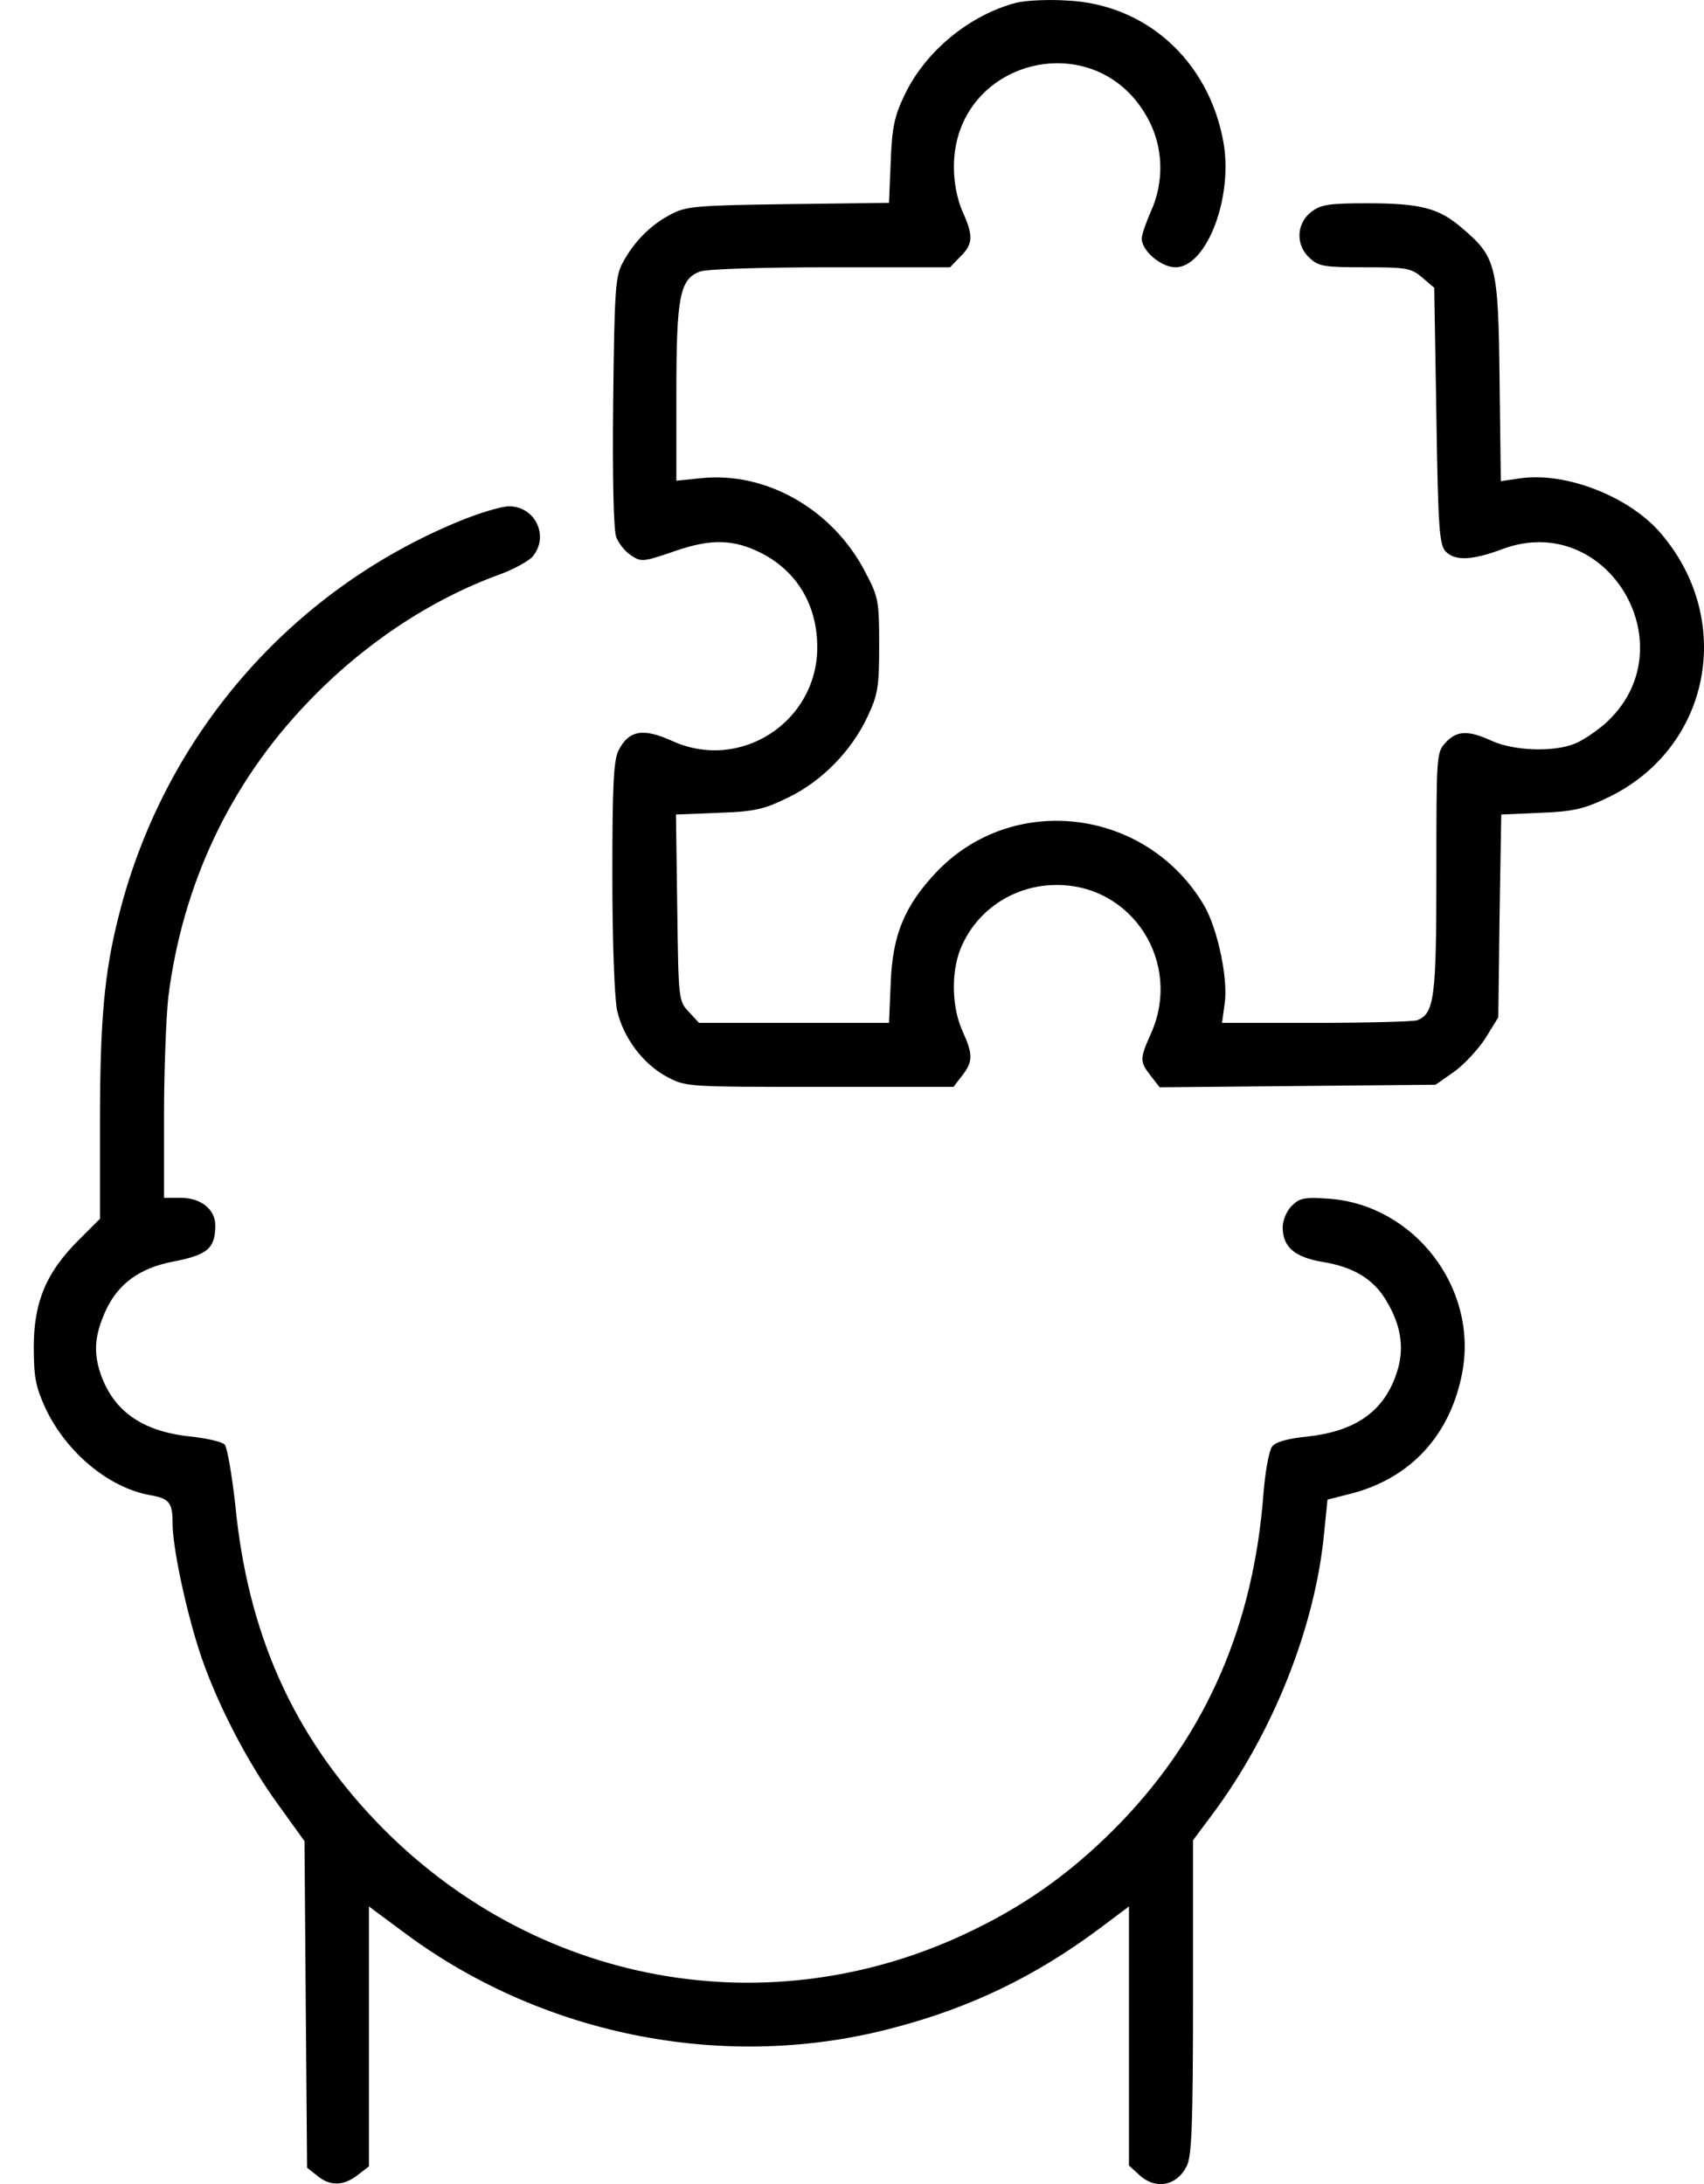
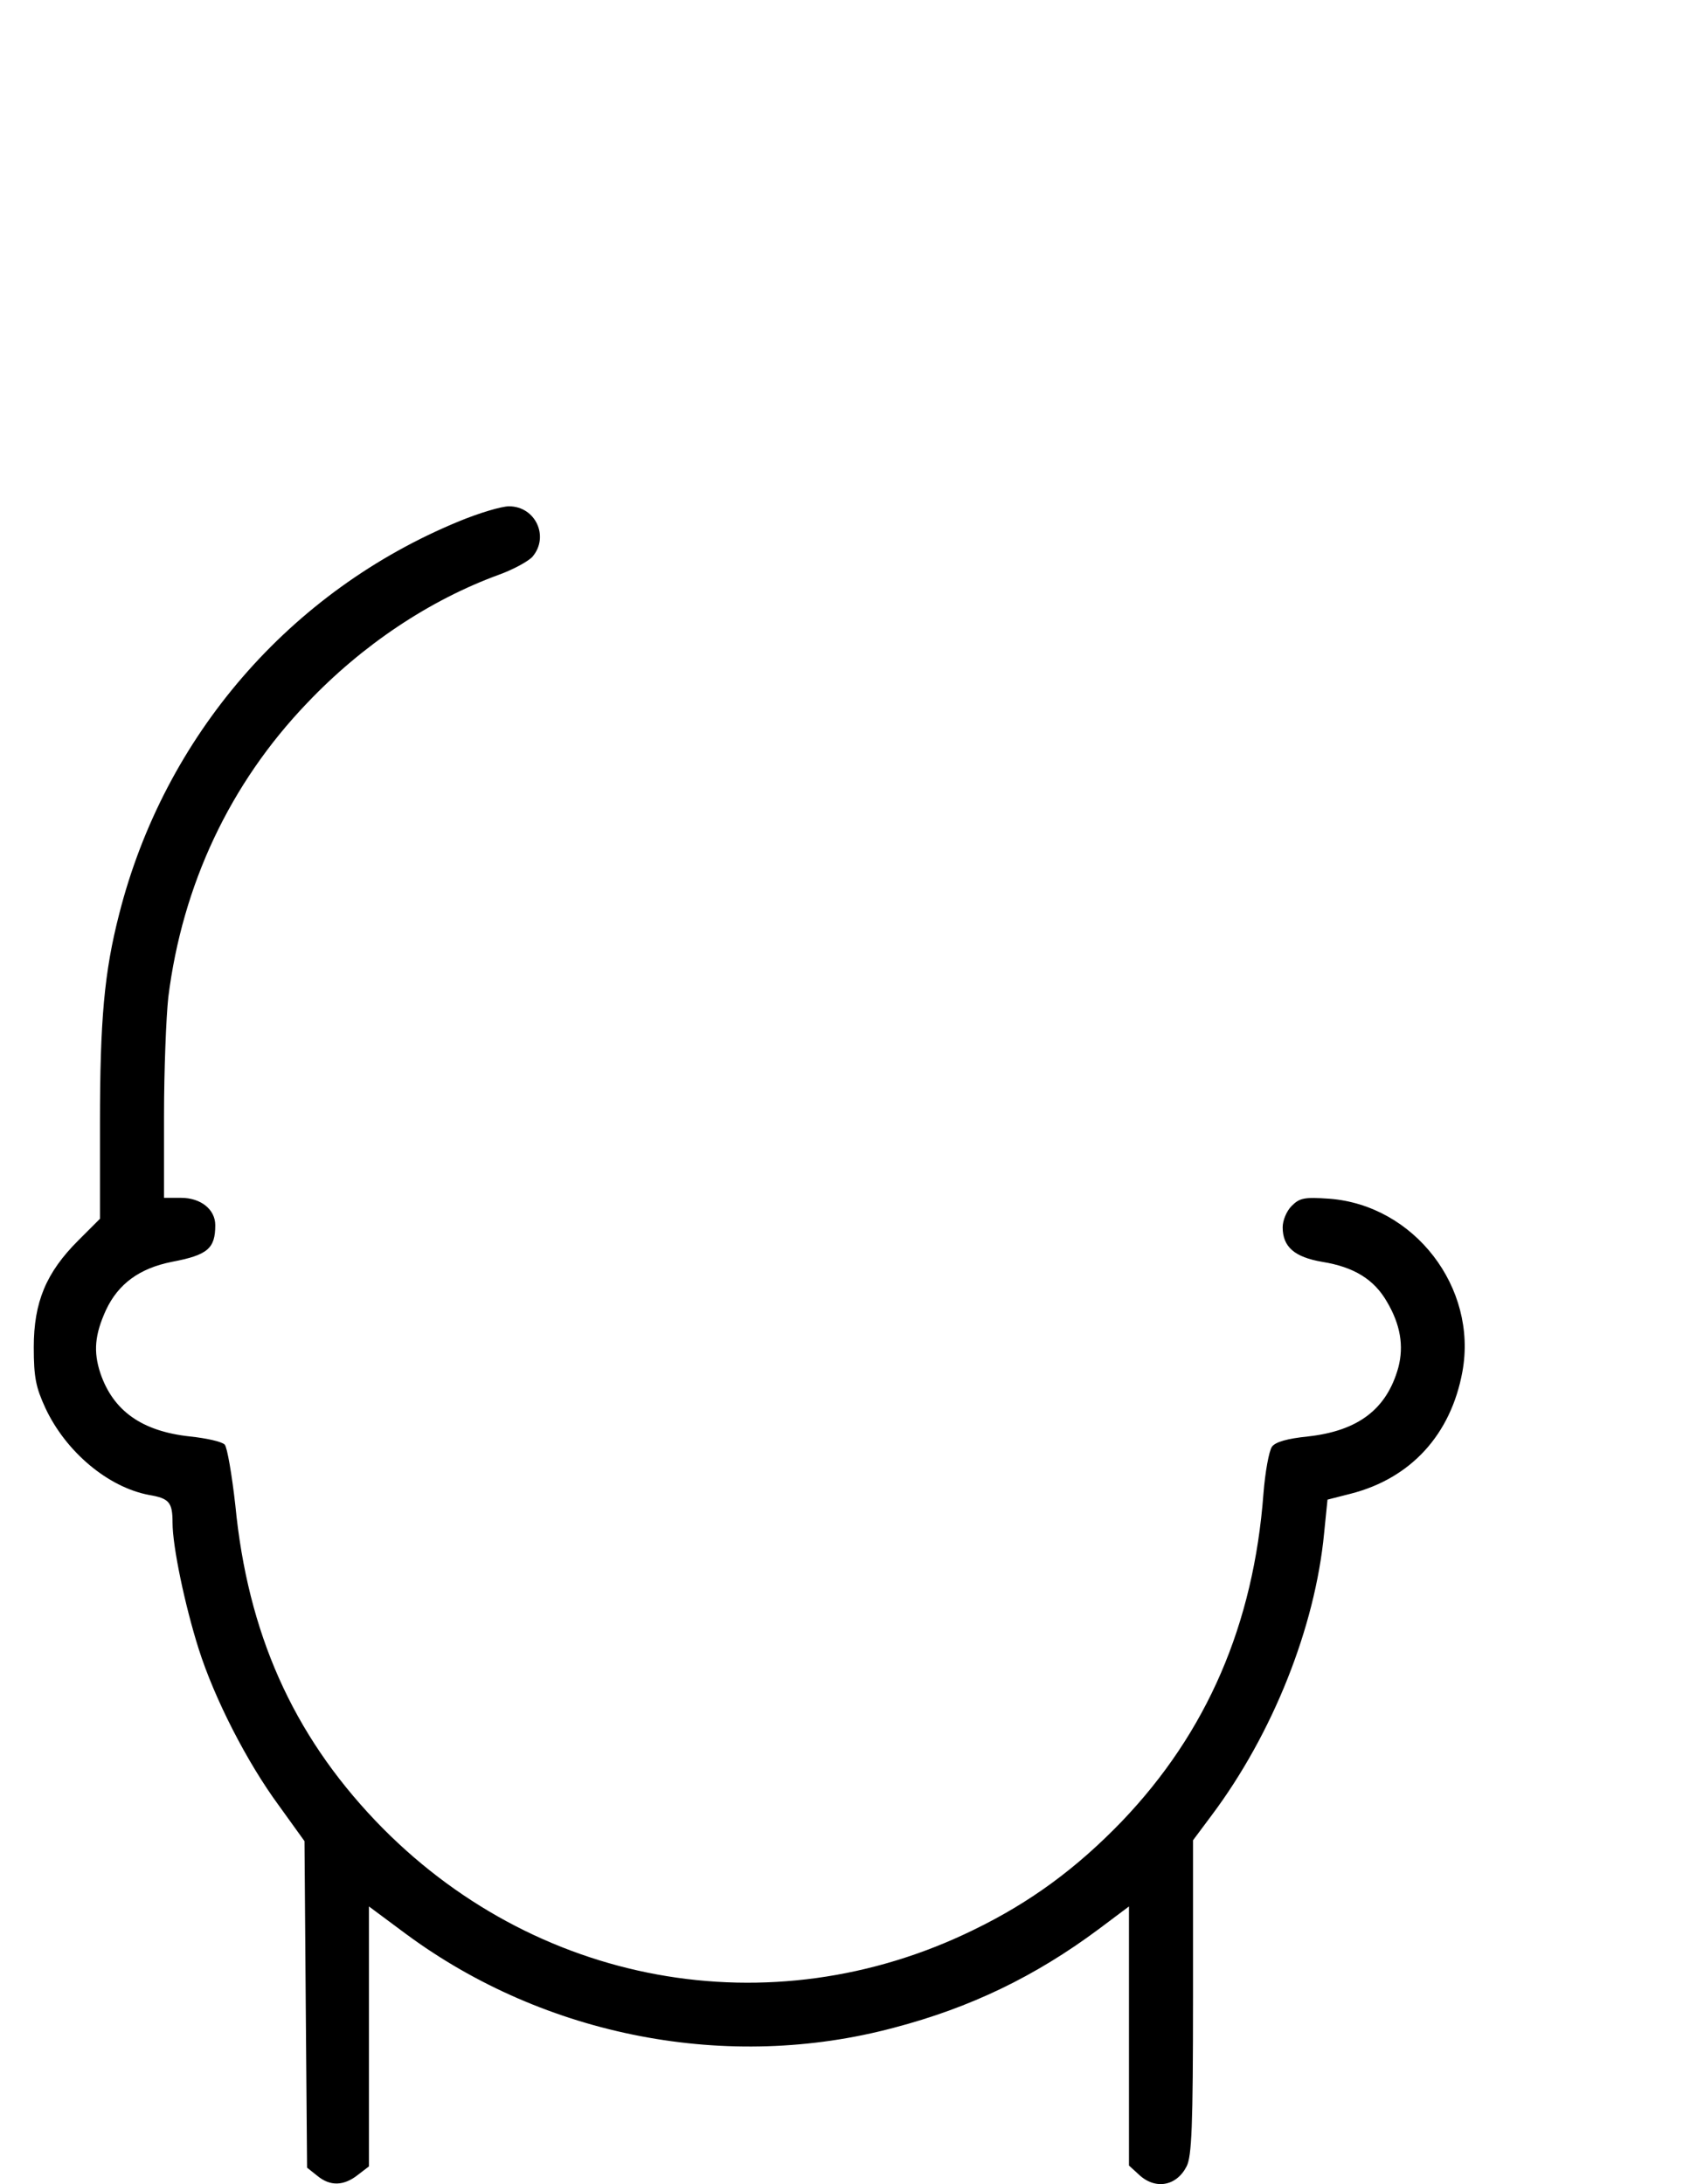
<svg xmlns="http://www.w3.org/2000/svg" width="39" height="50" viewBox="0 0 39 50" fill="none">
-   <path d="M23.269 0.061C22.204 0.334 21.187 1.165 20.709 2.162C20.474 2.65 20.415 2.904 20.386 3.696L20.347 4.644L18.031 4.673C15.891 4.703 15.695 4.722 15.334 4.918C14.875 5.162 14.503 5.543 14.249 6.022C14.083 6.325 14.063 6.657 14.034 9.198C14.015 10.966 14.044 12.129 14.103 12.295C14.161 12.442 14.308 12.628 14.445 12.716C14.679 12.872 14.728 12.862 15.441 12.618C16.282 12.325 16.8 12.344 17.435 12.667C18.246 13.087 18.705 13.859 18.705 14.817C18.705 16.527 16.946 17.67 15.393 16.966C14.728 16.663 14.396 16.712 14.161 17.172C14.044 17.387 14.015 17.953 14.015 20.035C14.015 21.54 14.063 22.83 14.122 23.123C14.259 23.748 14.718 24.364 15.275 24.657C15.695 24.882 15.754 24.882 18.764 24.882H21.823L22.018 24.628C22.272 24.305 22.272 24.139 22.028 23.602C21.764 23.015 21.764 22.146 22.038 21.598C22.428 20.778 23.259 20.26 24.178 20.26C25.917 20.25 27.06 22.038 26.347 23.651C26.083 24.237 26.083 24.305 26.337 24.628L26.542 24.892L29.699 24.862L32.855 24.833L33.275 24.54C33.51 24.374 33.832 24.022 33.998 23.768L34.292 23.289L34.321 20.963L34.36 18.647L35.249 18.608C36.002 18.579 36.256 18.52 36.783 18.266C39.158 17.142 39.735 14.172 37.976 12.168C37.253 11.357 35.845 10.81 34.819 10.947L34.35 11.015L34.321 8.69C34.292 6.061 34.243 5.885 33.461 5.22C32.933 4.761 32.503 4.654 31.292 4.654C30.402 4.654 30.227 4.683 30.002 4.859C29.669 5.123 29.65 5.611 29.972 5.904C30.178 6.1 30.305 6.119 31.243 6.119C32.2 6.119 32.298 6.139 32.552 6.354L32.826 6.589L32.875 9.53C32.914 12.1 32.943 12.481 33.09 12.628C33.305 12.843 33.686 12.833 34.389 12.569C36.813 11.67 38.669 14.856 36.725 16.576C36.52 16.752 36.217 16.957 36.041 17.025C35.562 17.221 34.663 17.191 34.155 16.966C33.608 16.712 33.344 16.722 33.09 16.996C32.875 17.221 32.875 17.289 32.875 19.986C32.875 22.869 32.826 23.201 32.435 23.357C32.347 23.387 31.301 23.416 30.119 23.416H27.969L28.028 22.986C28.116 22.429 27.871 21.266 27.559 20.729C26.239 18.491 23.161 18.12 21.412 19.986C20.699 20.748 20.425 21.413 20.386 22.507L20.347 23.416H18.177H15.998L15.764 23.162C15.529 22.918 15.529 22.879 15.5 20.778L15.471 18.647L16.438 18.608C17.279 18.579 17.484 18.53 18.041 18.256C18.813 17.885 19.497 17.181 19.858 16.4C20.093 15.901 20.122 15.725 20.122 14.768C20.122 13.752 20.103 13.664 19.809 13.107C19.067 11.66 17.533 10.79 16.047 10.947L15.48 11.005V9.002C15.48 6.784 15.559 6.393 16.018 6.217C16.165 6.159 17.435 6.119 19.008 6.119H21.744L21.979 5.875C22.272 5.592 22.282 5.396 22.028 4.839C21.91 4.566 21.832 4.194 21.832 3.823C21.832 1.351 25.086 0.53 26.269 2.709C26.63 3.364 26.65 4.165 26.337 4.849C26.23 5.093 26.132 5.367 26.132 5.465C26.132 5.738 26.572 6.119 26.904 6.119C27.617 6.119 28.233 4.507 27.998 3.237C27.656 1.38 26.22 0.09 24.412 0.012C23.982 -0.017 23.474 0.012 23.269 0.061Z" fill="black" />
  <path d="M10.506 11.934C6.637 13.526 3.764 16.849 2.728 20.924C2.386 22.253 2.288 23.347 2.288 25.732V27.901L1.79 28.399C1.057 29.132 0.773 29.807 0.773 30.842C0.773 31.536 0.822 31.761 1.037 32.23C1.506 33.237 2.474 34.048 3.412 34.224C3.871 34.302 3.949 34.39 3.949 34.859C3.949 35.406 4.233 36.755 4.545 37.742C4.907 38.885 5.65 40.341 6.392 41.347L6.969 42.149L6.998 45.891L7.028 49.624L7.262 49.81C7.555 50.054 7.868 50.044 8.19 49.79L8.444 49.595V46.614V43.644L9.285 44.269C12.48 46.634 16.672 47.435 20.464 46.419C22.213 45.96 23.689 45.246 25.135 44.172L25.839 43.644V46.605V49.575L26.064 49.781C26.435 50.133 26.923 50.054 27.158 49.595C27.275 49.37 27.305 48.686 27.305 45.725V42.129L27.735 41.553C29.132 39.686 30.099 37.253 30.305 35.103L30.383 34.331L30.92 34.194C32.288 33.842 33.207 32.846 33.471 31.399C33.822 29.474 32.366 27.588 30.422 27.442C29.855 27.403 29.747 27.422 29.562 27.608C29.445 27.725 29.357 27.94 29.357 28.096C29.357 28.546 29.63 28.78 30.265 28.888C30.989 29.005 31.448 29.289 31.741 29.797C32.054 30.325 32.132 30.813 32.005 31.302C31.741 32.259 31.086 32.758 29.933 32.885C29.454 32.934 29.191 33.012 29.112 33.119C29.044 33.217 28.956 33.696 28.917 34.194C28.692 37.184 27.627 39.657 25.673 41.699C24.646 42.764 23.591 43.546 22.282 44.181C17.63 46.458 12.197 45.461 8.591 41.68C6.695 39.686 5.669 37.38 5.386 34.458C5.308 33.764 5.2 33.129 5.142 33.07C5.073 33.002 4.721 32.924 4.35 32.885C3.246 32.767 2.591 32.298 2.298 31.439C2.132 30.94 2.171 30.549 2.425 29.992C2.708 29.386 3.197 29.035 3.93 28.888C4.751 28.732 4.927 28.585 4.927 28.048C4.927 27.686 4.594 27.422 4.145 27.422H3.754V25.536C3.754 24.5 3.803 23.279 3.852 22.829C4.174 20.259 5.259 17.943 7.028 16.096C8.298 14.758 9.842 13.732 11.425 13.155C11.747 13.038 12.089 12.852 12.187 12.745C12.578 12.285 12.256 11.591 11.65 11.591C11.474 11.591 10.956 11.748 10.506 11.934Z" fill="black" />
</svg>